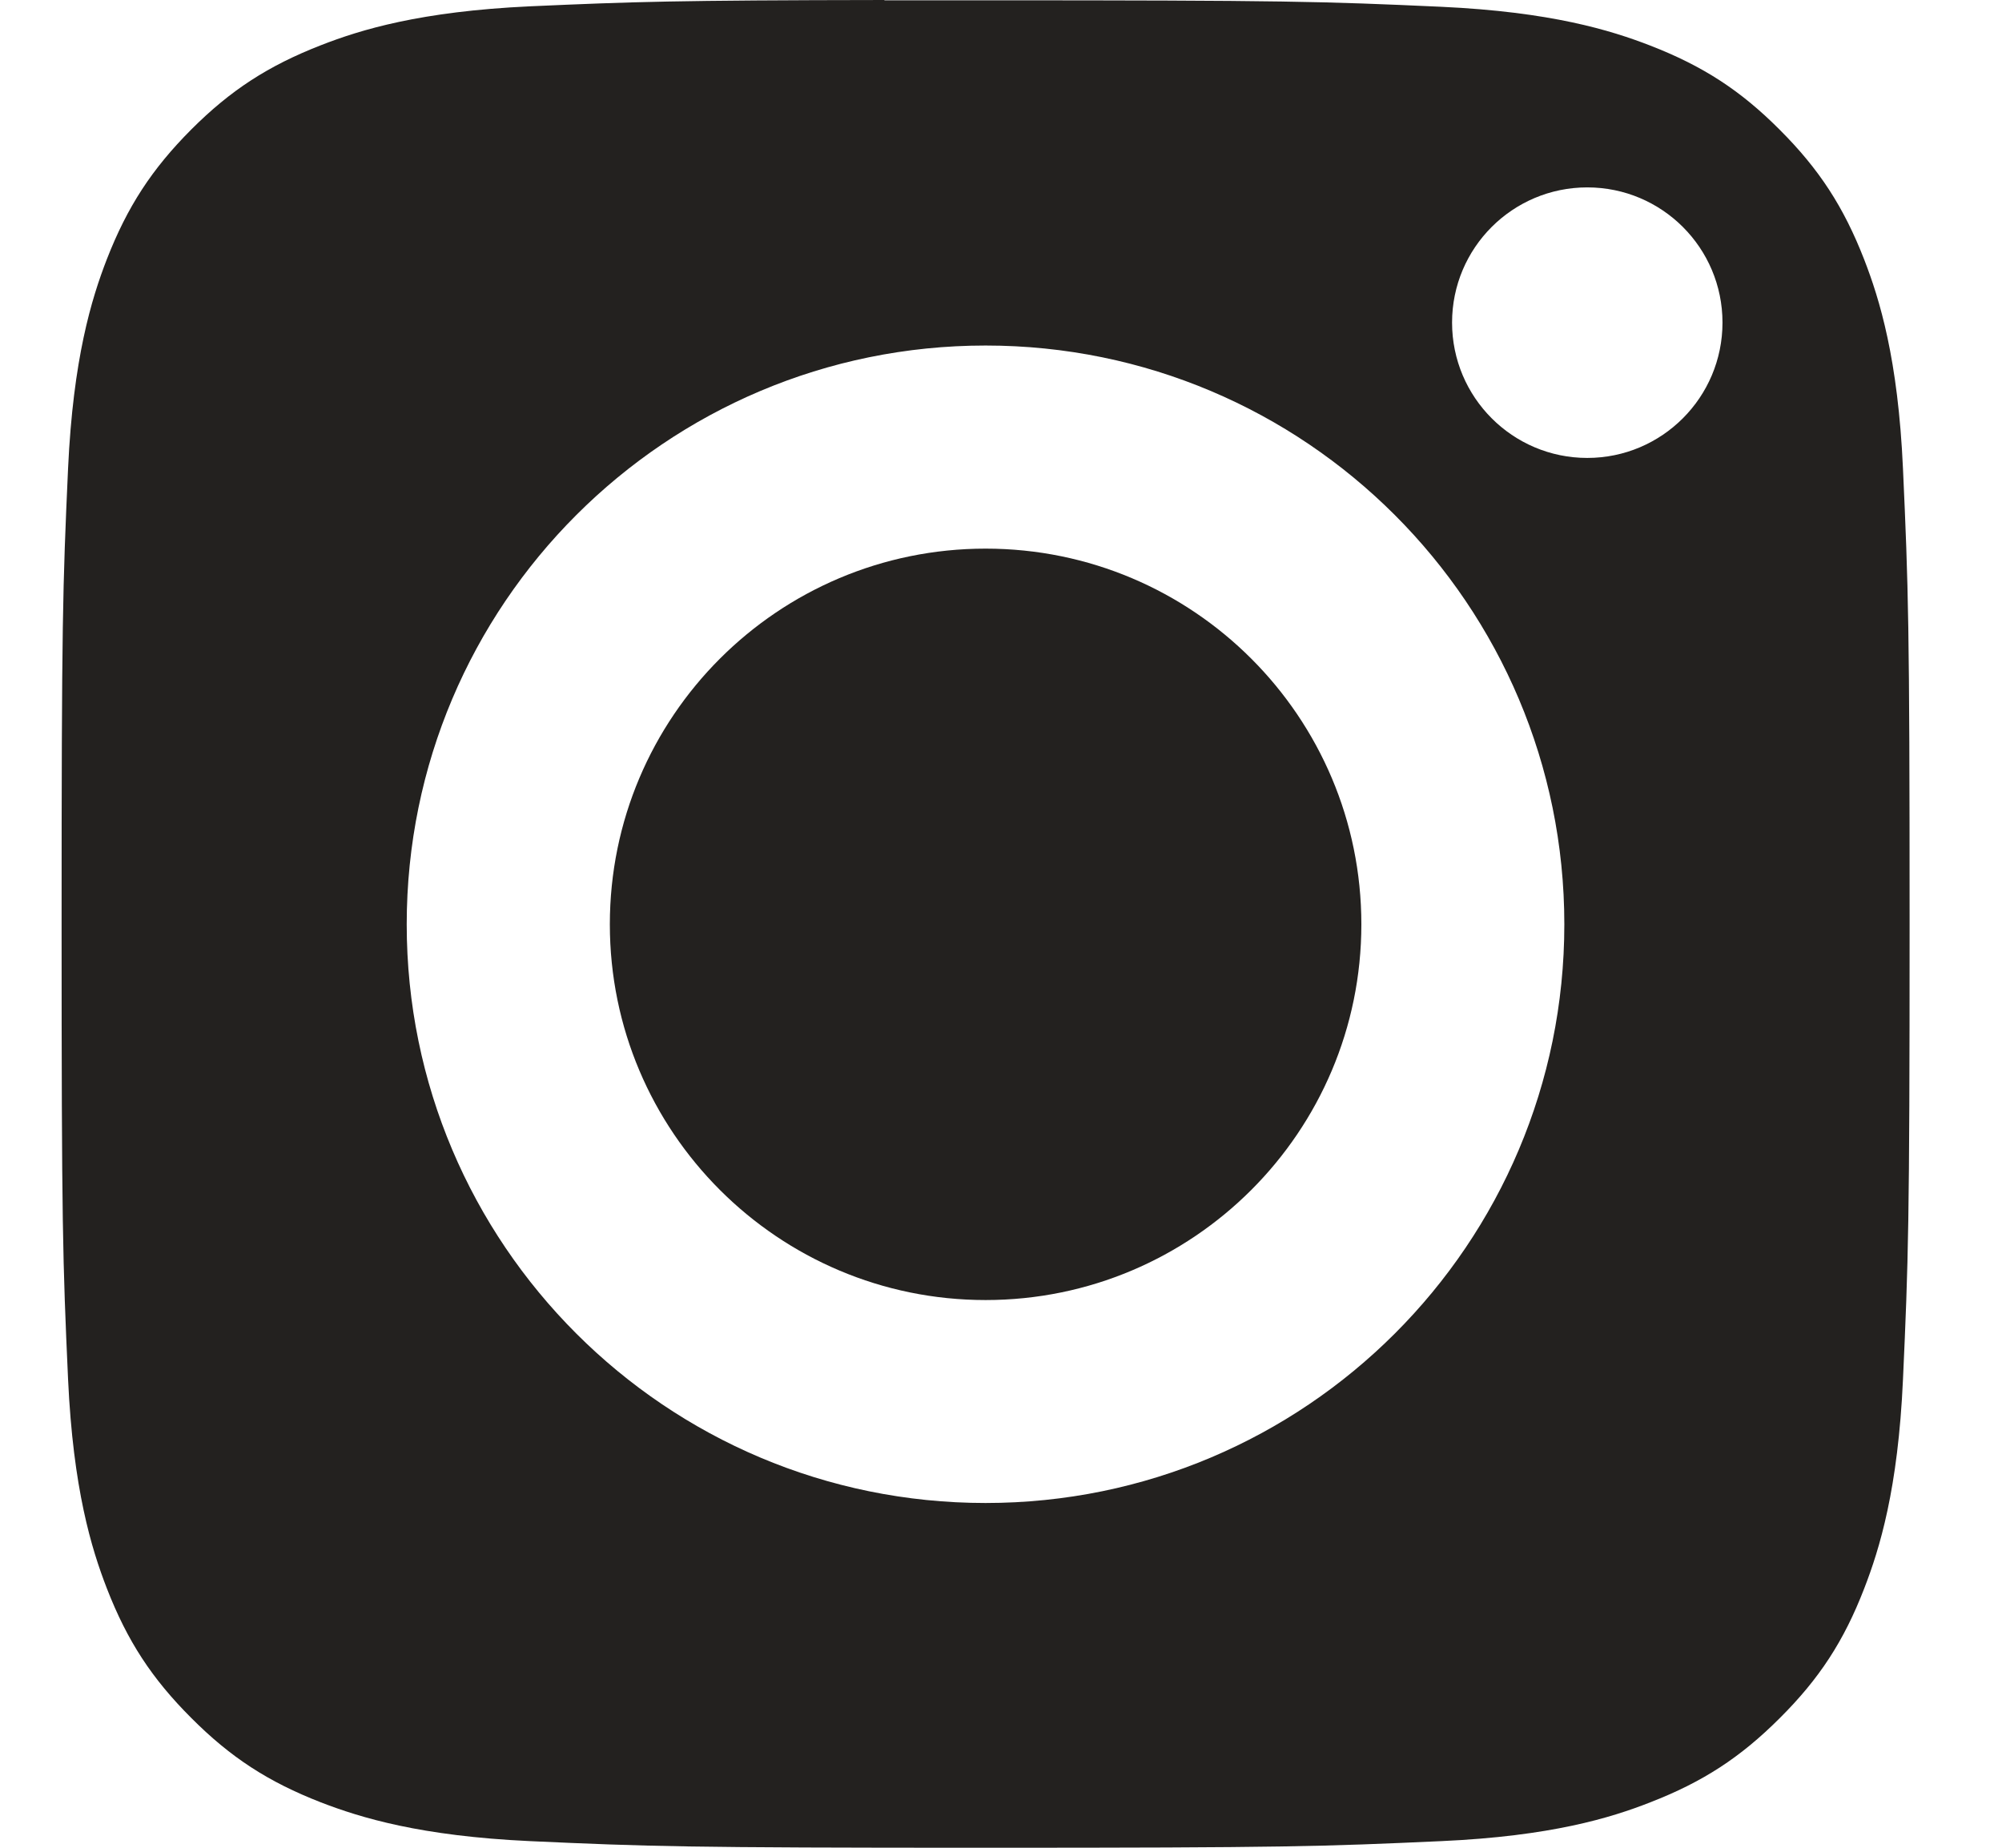
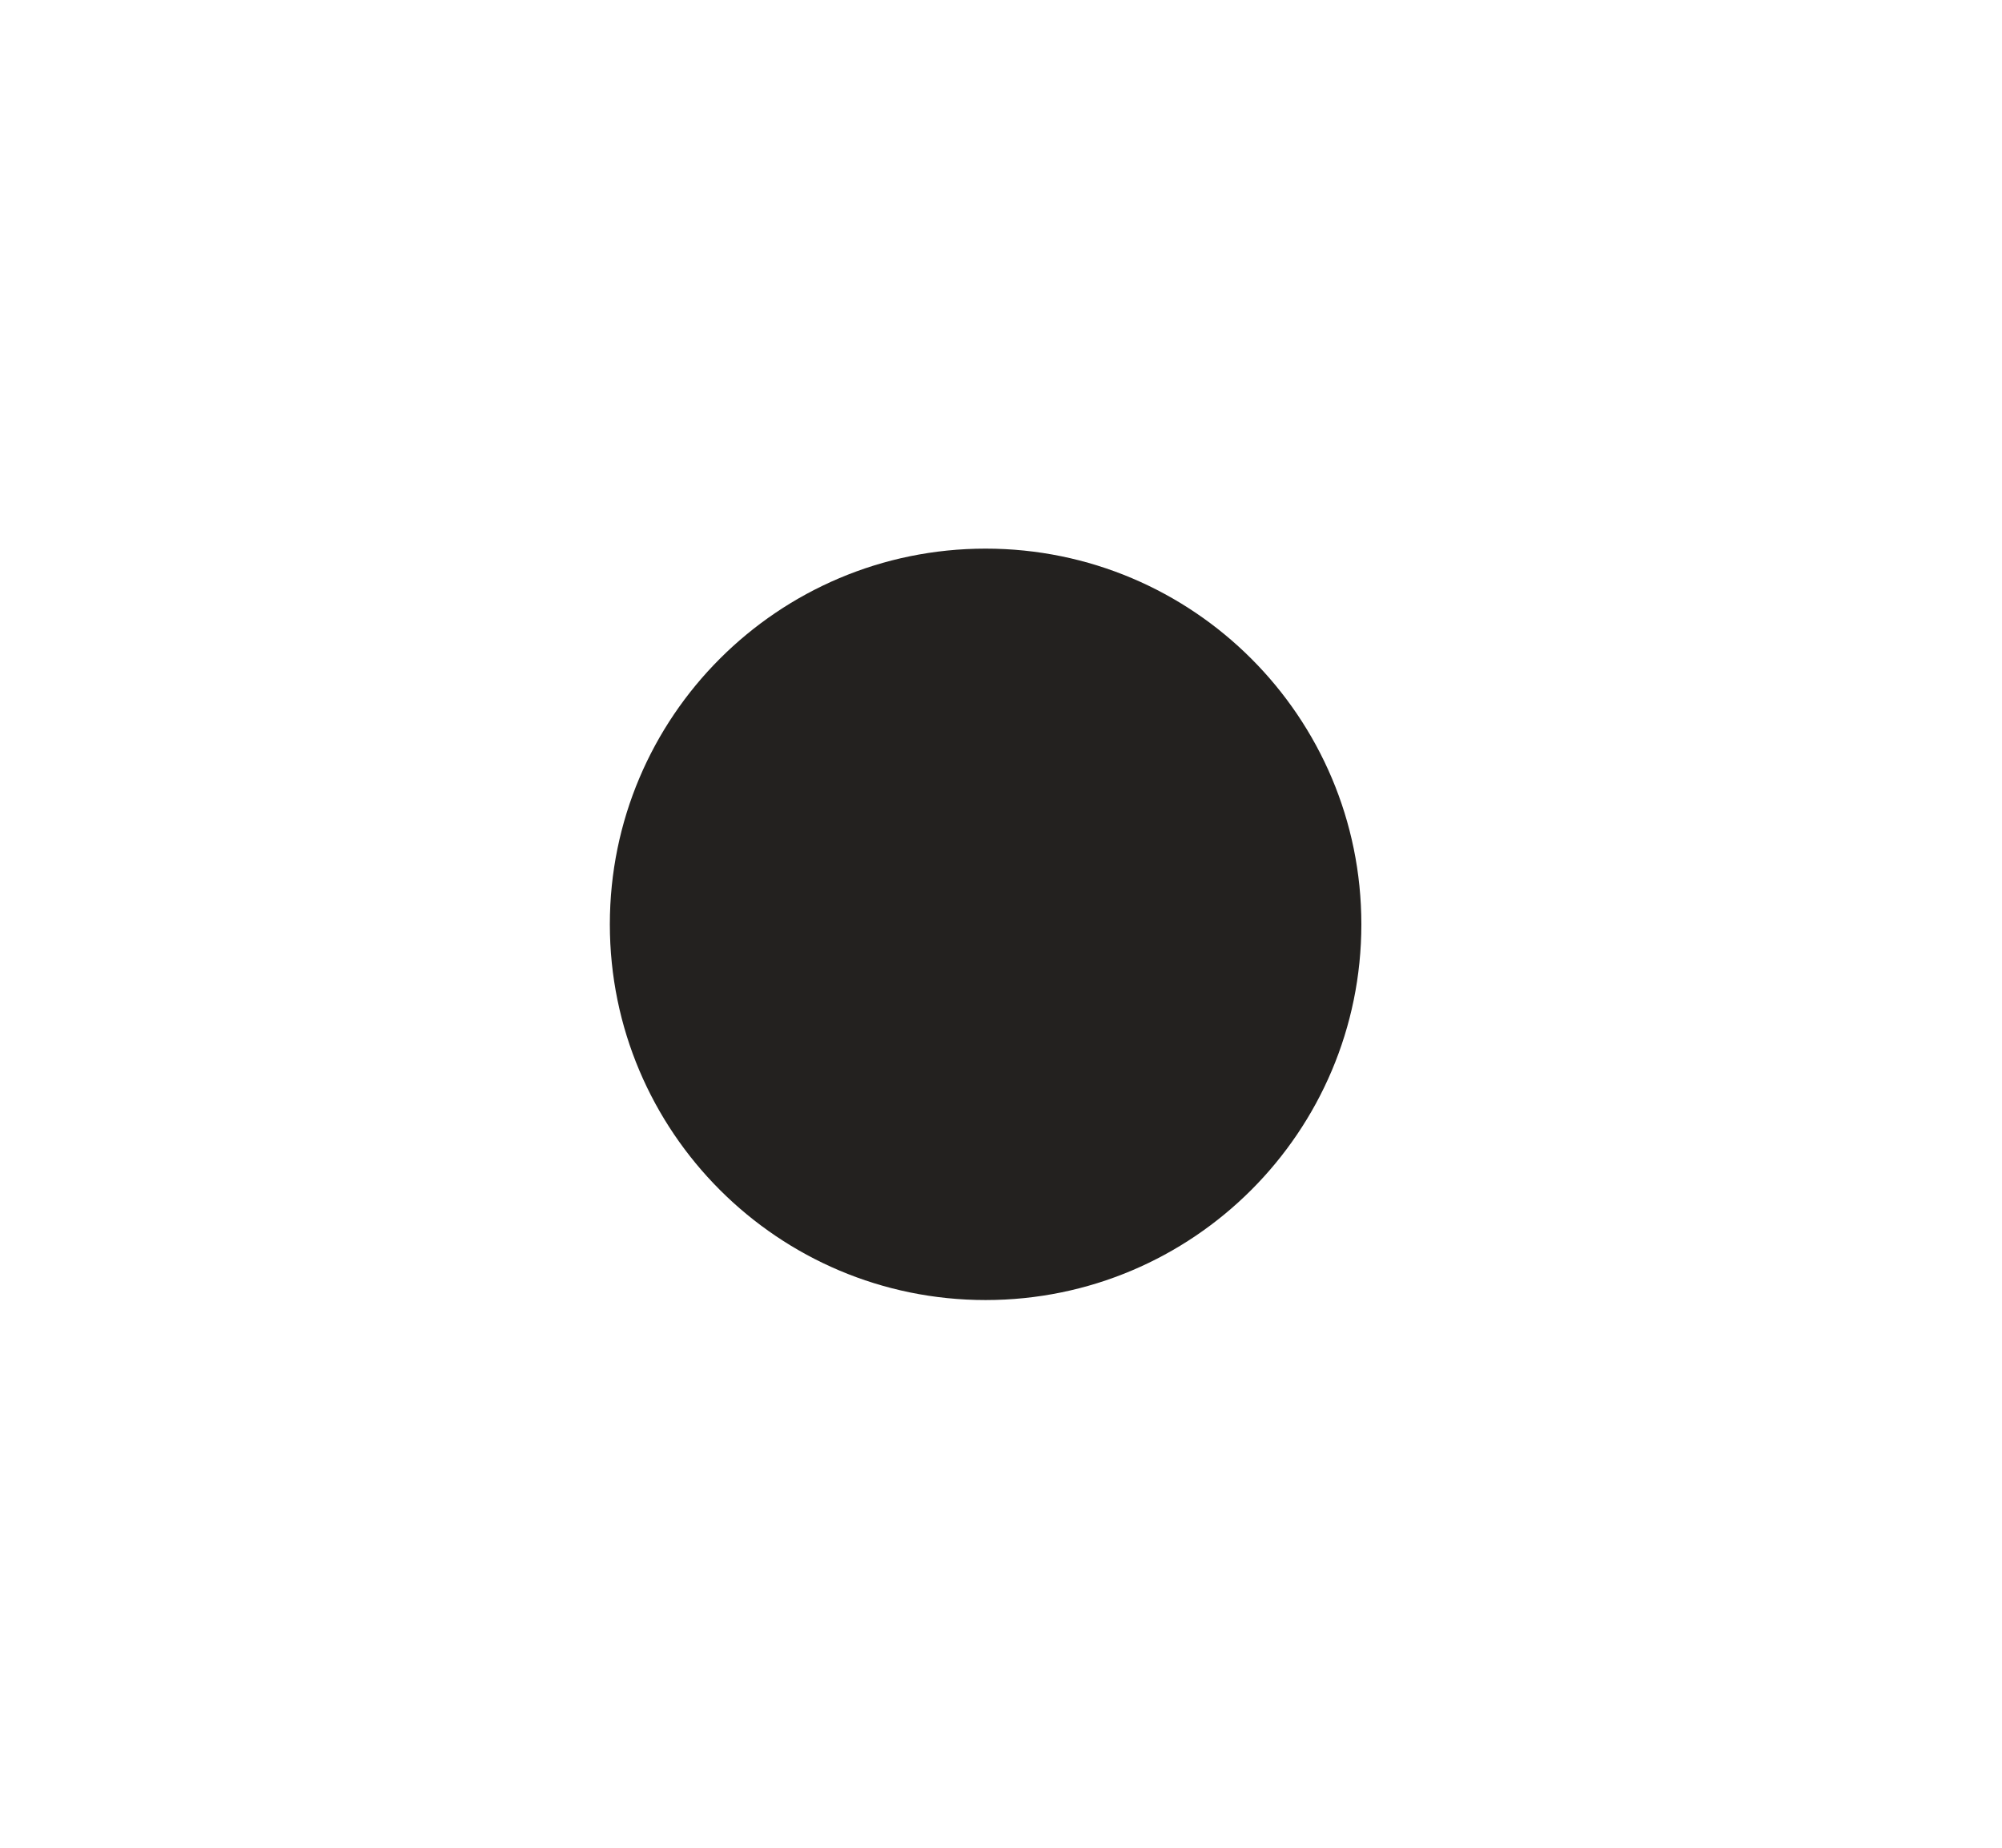
<svg xmlns="http://www.w3.org/2000/svg" width="13" height="12" viewBox="0 0 13 12" fill="none">
  <path d="M8.84 6.003C8.84 4.655 7.747 3.563 6.4 3.563C5.053 3.563 3.96 4.655 3.96 6.003C3.96 7.35 5.053 8.443 6.4 8.443C7.747 8.443 8.84 7.35 8.84 6.003Z" fill="#23211F" />
-   <path fill-rule="evenodd" clip-rule="evenodd" d="M6.156 0.002C6.008 0.002 5.871 0.002 5.743 0.002V0C4.379 0.002 4.118 0.011 3.442 0.041C2.729 0.074 2.341 0.193 2.083 0.294C1.742 0.427 1.498 0.585 1.242 0.841C0.986 1.098 0.827 1.342 0.694 1.683C0.594 1.941 0.475 2.329 0.442 3.042C0.407 3.814 0.4 4.044 0.4 5.999C0.4 7.954 0.407 8.186 0.442 8.957C0.475 9.671 0.594 10.058 0.694 10.316C0.827 10.658 0.986 10.901 1.242 11.157C1.498 11.414 1.742 11.572 2.083 11.705C2.342 11.805 2.729 11.924 3.442 11.957C4.214 11.992 4.446 12 6.4 12C8.354 12 8.586 11.992 9.358 11.957C10.071 11.925 10.459 11.806 10.716 11.705C11.058 11.572 11.301 11.414 11.557 11.158C11.814 10.902 11.973 10.658 12.105 10.317C12.205 10.059 12.325 9.672 12.357 8.958C12.392 8.186 12.4 7.954 12.4 6.001C12.4 4.047 12.392 3.816 12.357 3.044C12.325 2.33 12.205 1.943 12.105 1.685C11.972 1.344 11.814 1.1 11.557 0.843C11.302 0.587 11.058 0.429 10.716 0.296C10.458 0.196 10.071 0.077 9.358 0.044C8.586 0.009 8.354 0.002 6.4 0.002C6.316 0.002 6.234 0.002 6.156 0.002ZM9.429 2.095C9.429 1.61 9.822 1.217 10.307 1.217L10.307 1.217C10.792 1.217 11.185 1.61 11.185 2.095C11.185 2.58 10.792 2.974 10.307 2.974C9.822 2.974 9.429 2.58 9.429 2.095ZM2.641 6.003C2.641 3.927 4.324 2.244 6.4 2.244C8.476 2.244 10.158 3.927 10.158 6.003C10.158 8.079 8.476 9.761 6.4 9.761C4.324 9.761 2.641 8.079 2.641 6.003Z" fill="#23211F" />
</svg>